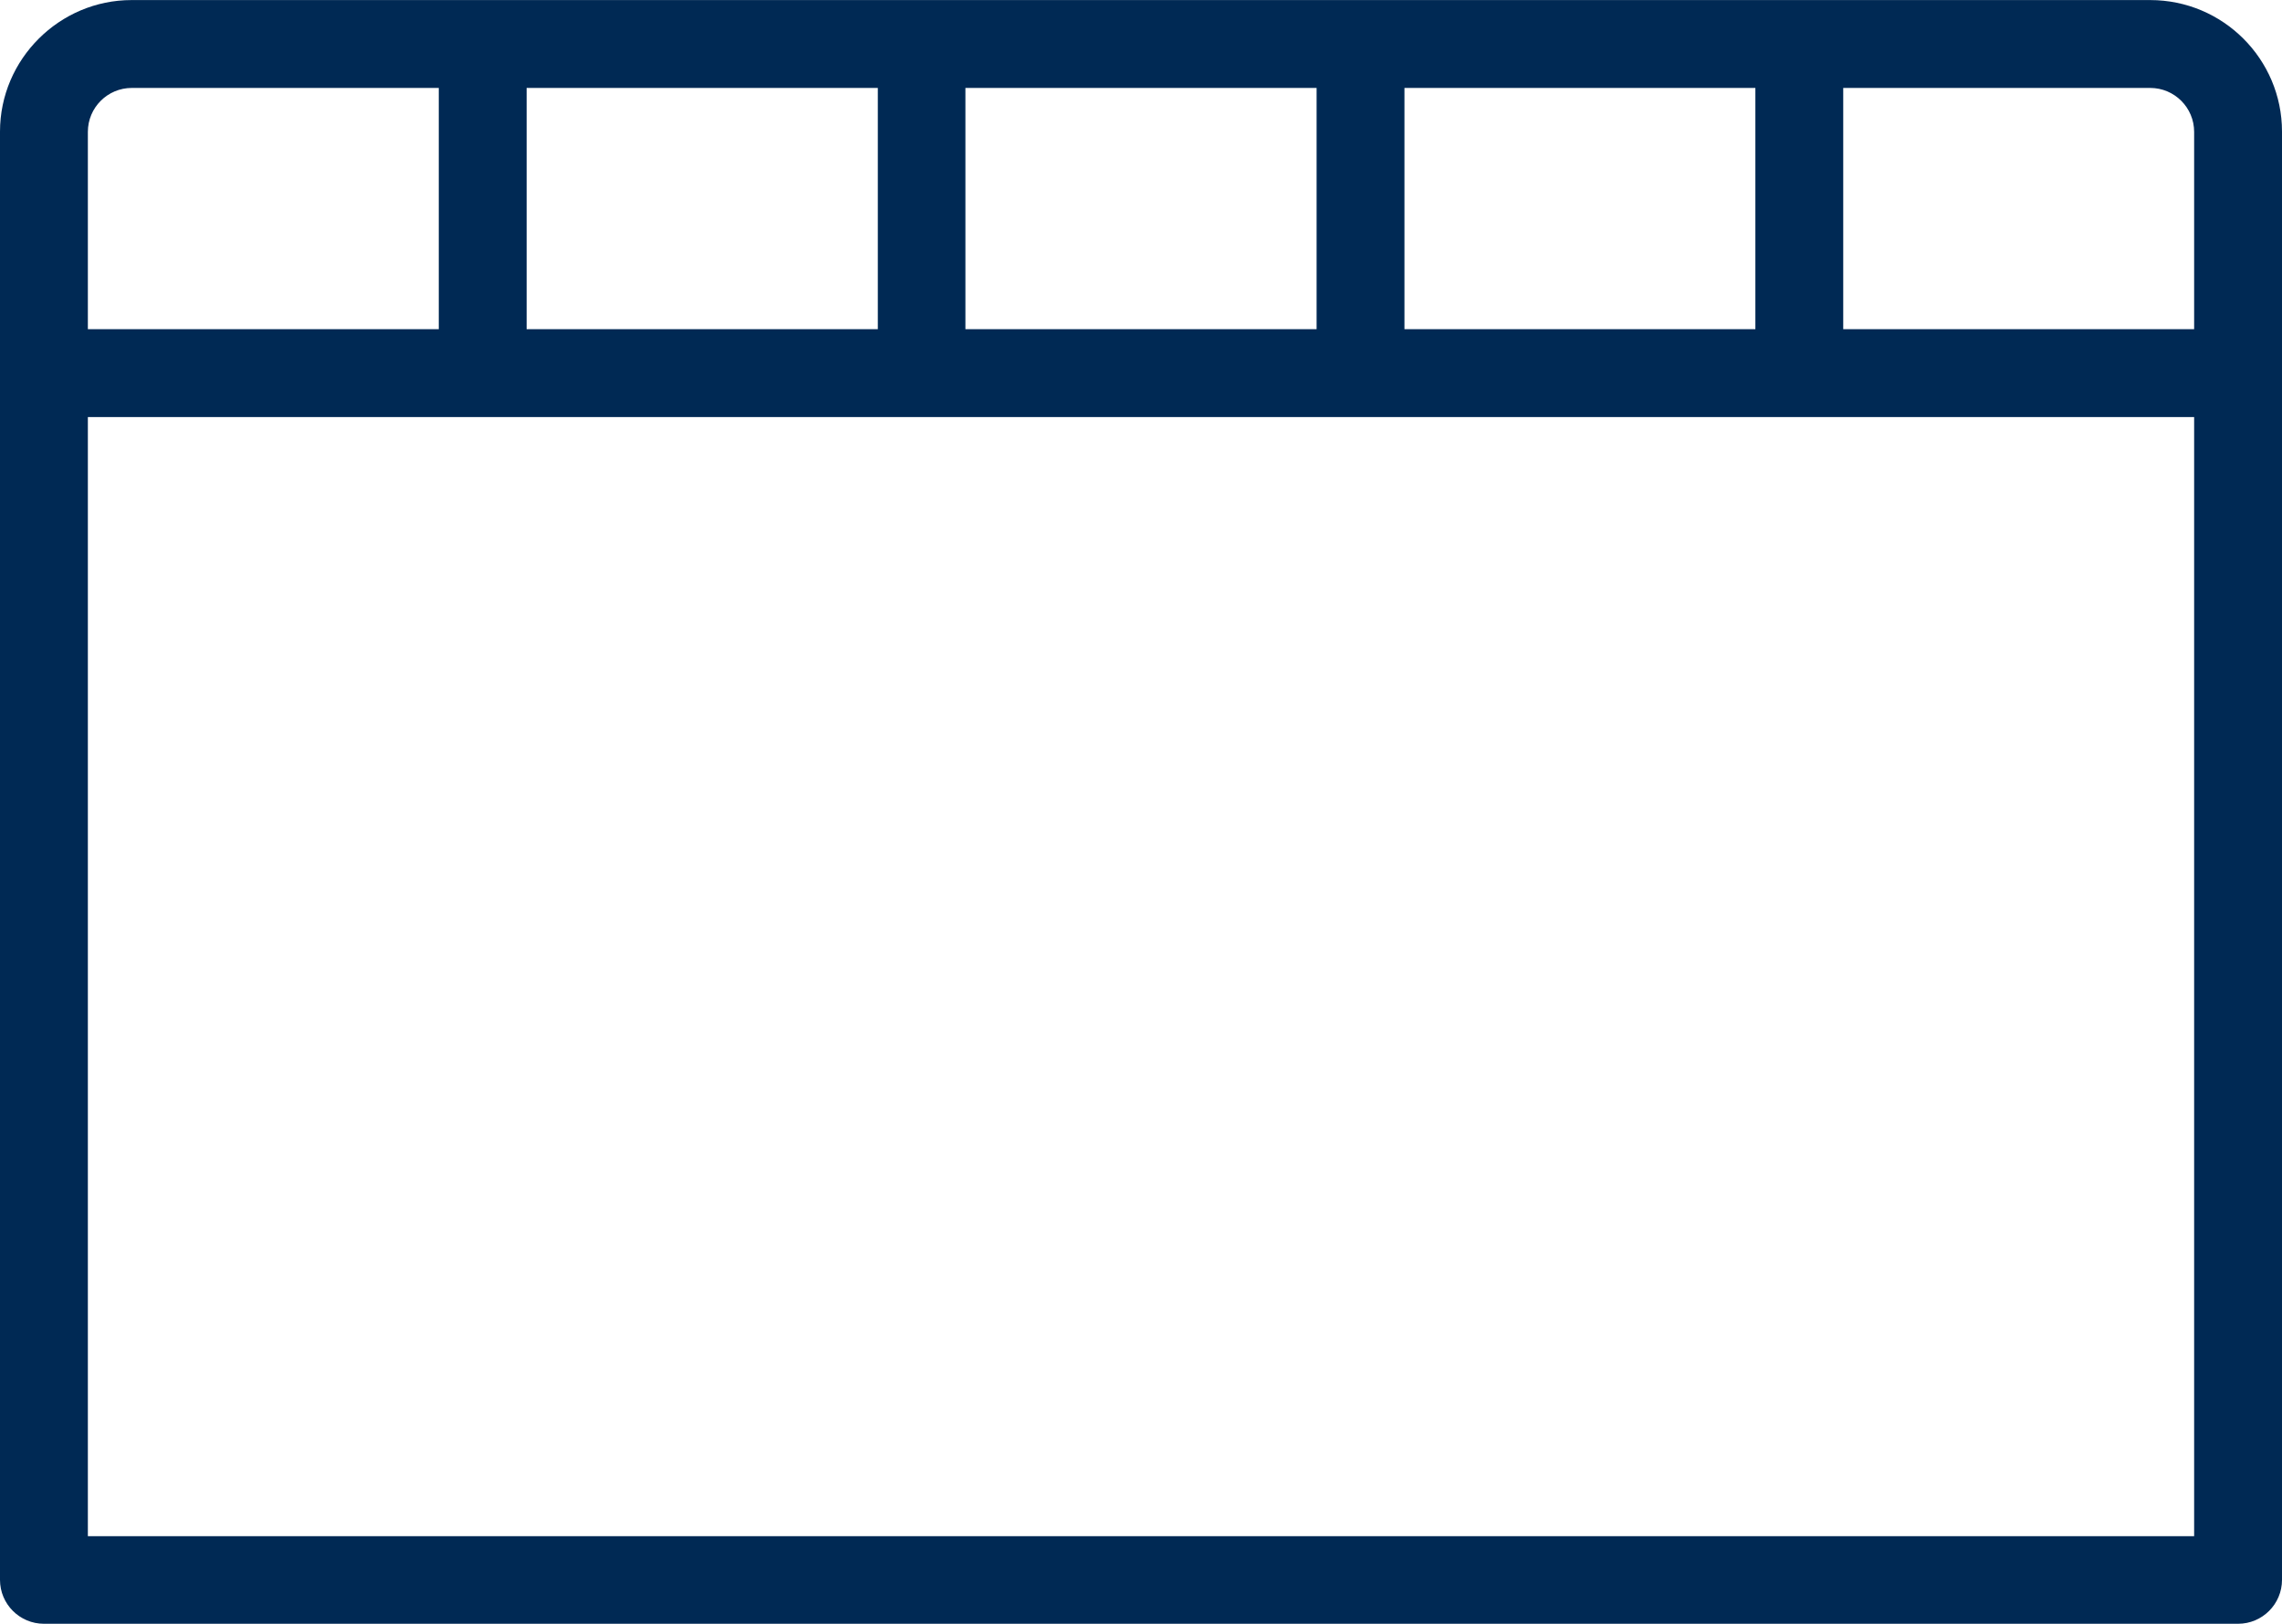
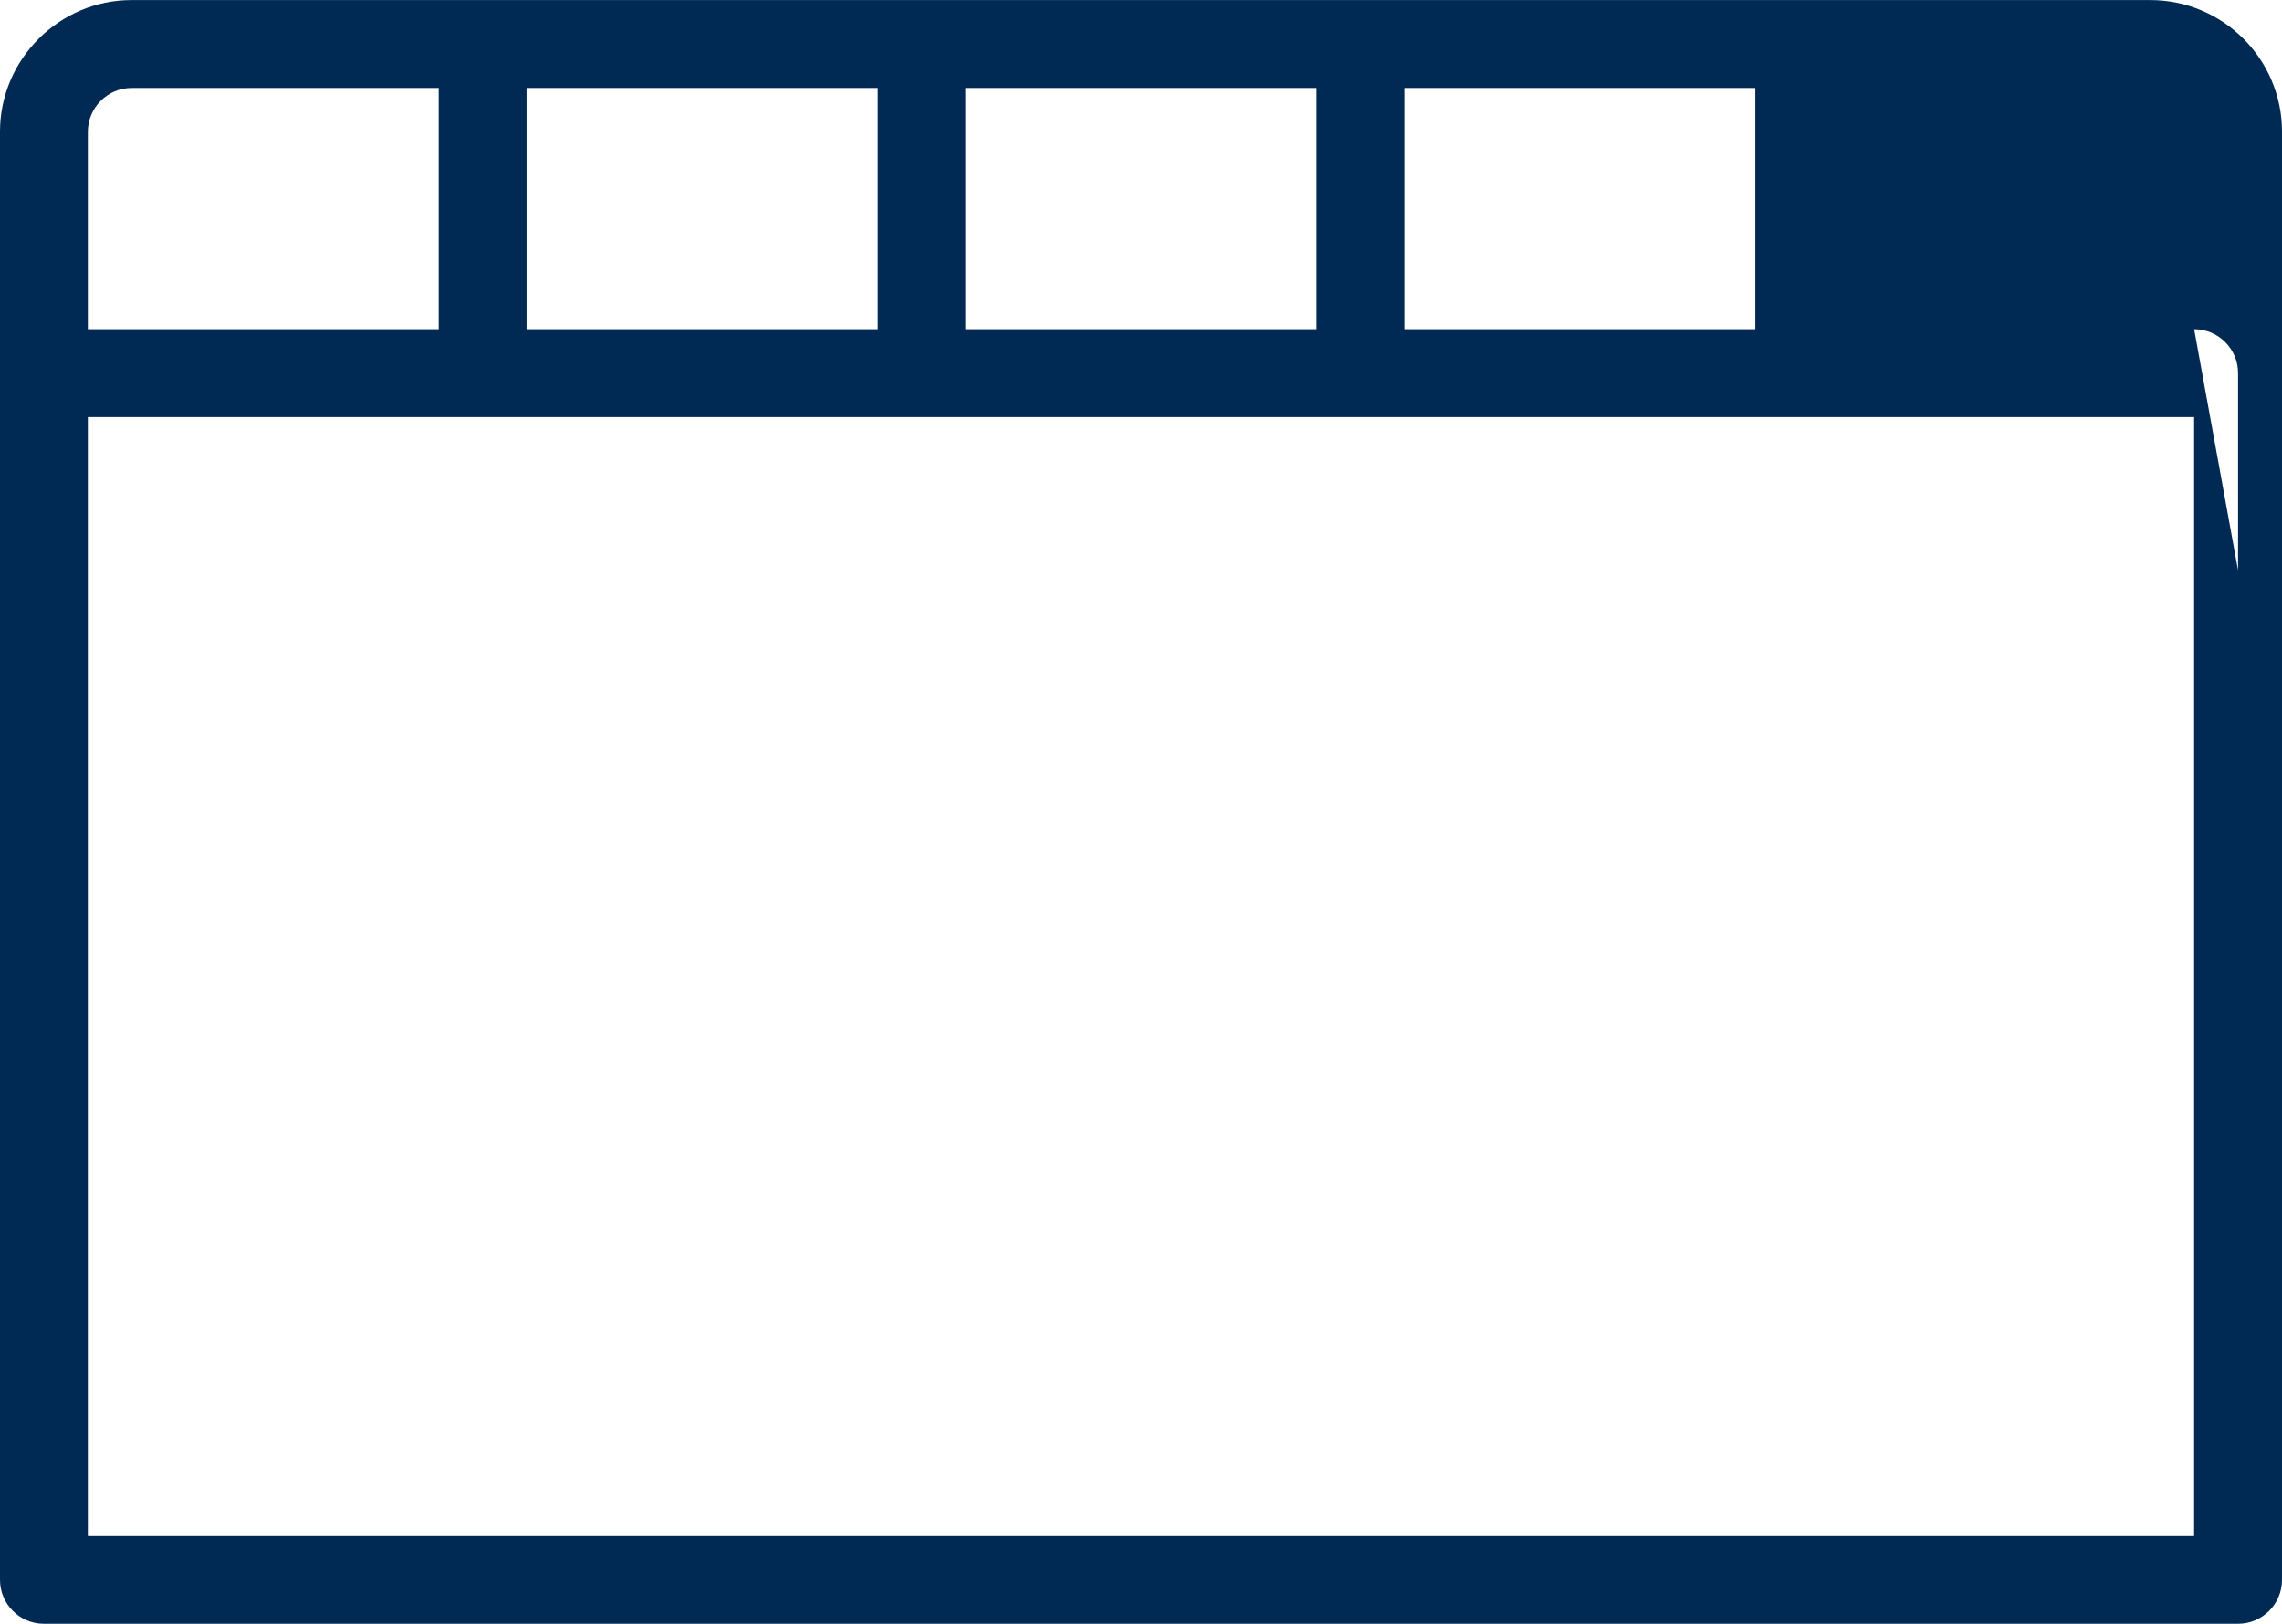
<svg xmlns="http://www.w3.org/2000/svg" xml:space="preserve" width="84.667mm" height="60.243mm" version="1.1" style="shape-rendering:geometricPrecision; text-rendering:geometricPrecision; image-rendering:optimizeQuality; fill-rule:evenodd; clip-rule:evenodd" viewBox="0 0 8467 6024">
  <defs>
    <style type="text/css">
   
    .fil0 {fill:#002954}
   
  </style>
  </defs>
  <g id="Cielorrasos">
-     <path class="fil0" d="M8467 488l0 5373c0,90 -73,163 -163,163l-8141 0c-90,0 -163,-73 -163,-163l0 -5373c0,-269 221,-488 488,-488l7490 0c270,0 489,219 489,488zm-8141 1059l7815 0 0 4152 -7815 0 0 -4152zm1302 -1221l-1139 0c-90,0 -163,73 -163,163l0 732 1302 0 0 -895zm6513 895l-1302 0 0 -895 1139 0c90,0 163,73 163,163l0 732zm-6187 -895l1303 0 0 895 -1303 0 0 -895zm1628 0l1303 0 0 895 -1303 0 0 -895zm1629 0l1302 0 0 895 -1302 0 0 -895z" />
+     <path class="fil0" d="M8467 488l0 5373c0,90 -73,163 -163,163l-8141 0c-90,0 -163,-73 -163,-163l0 -5373c0,-269 221,-488 488,-488l7490 0c270,0 489,219 489,488zm-8141 1059l7815 0 0 4152 -7815 0 0 -4152zm1302 -1221l-1139 0c-90,0 -163,73 -163,163l0 732 1302 0 0 -895zm6513 895c90,0 163,73 163,163l0 732zm-6187 -895l1303 0 0 895 -1303 0 0 -895zm1628 0l1303 0 0 895 -1303 0 0 -895zm1629 0l1302 0 0 895 -1302 0 0 -895z" />
  </g>
</svg>